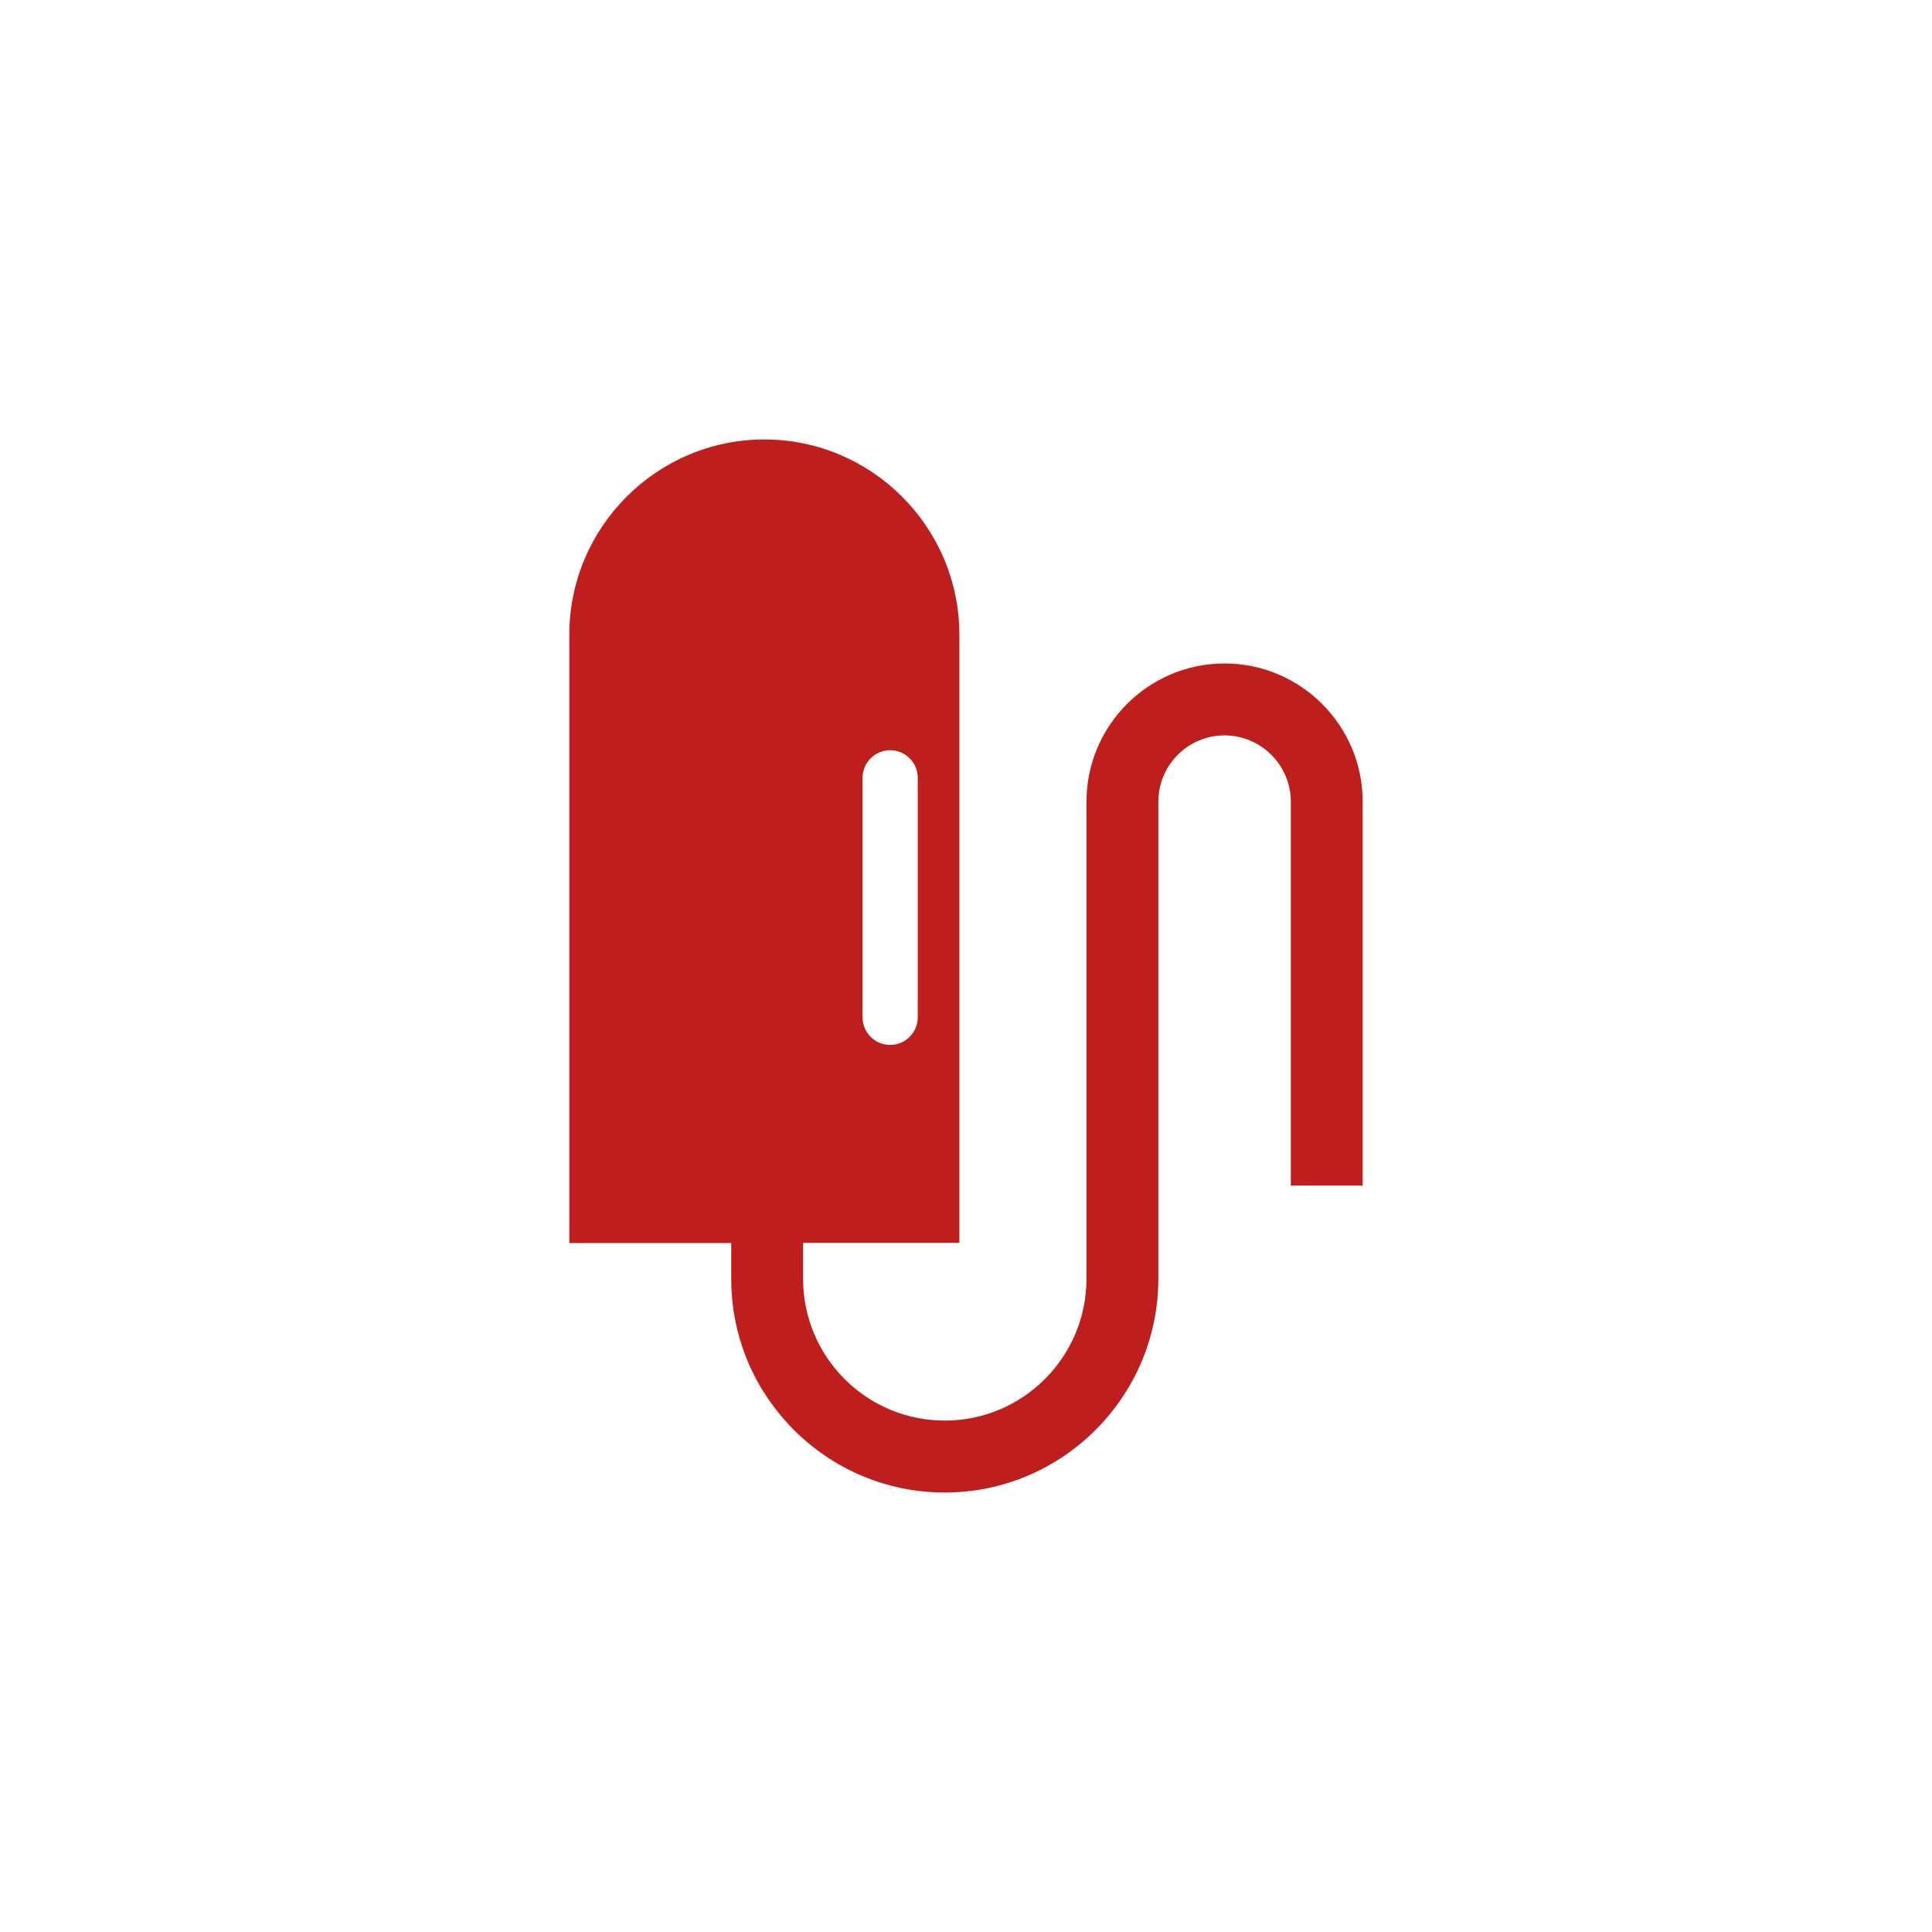
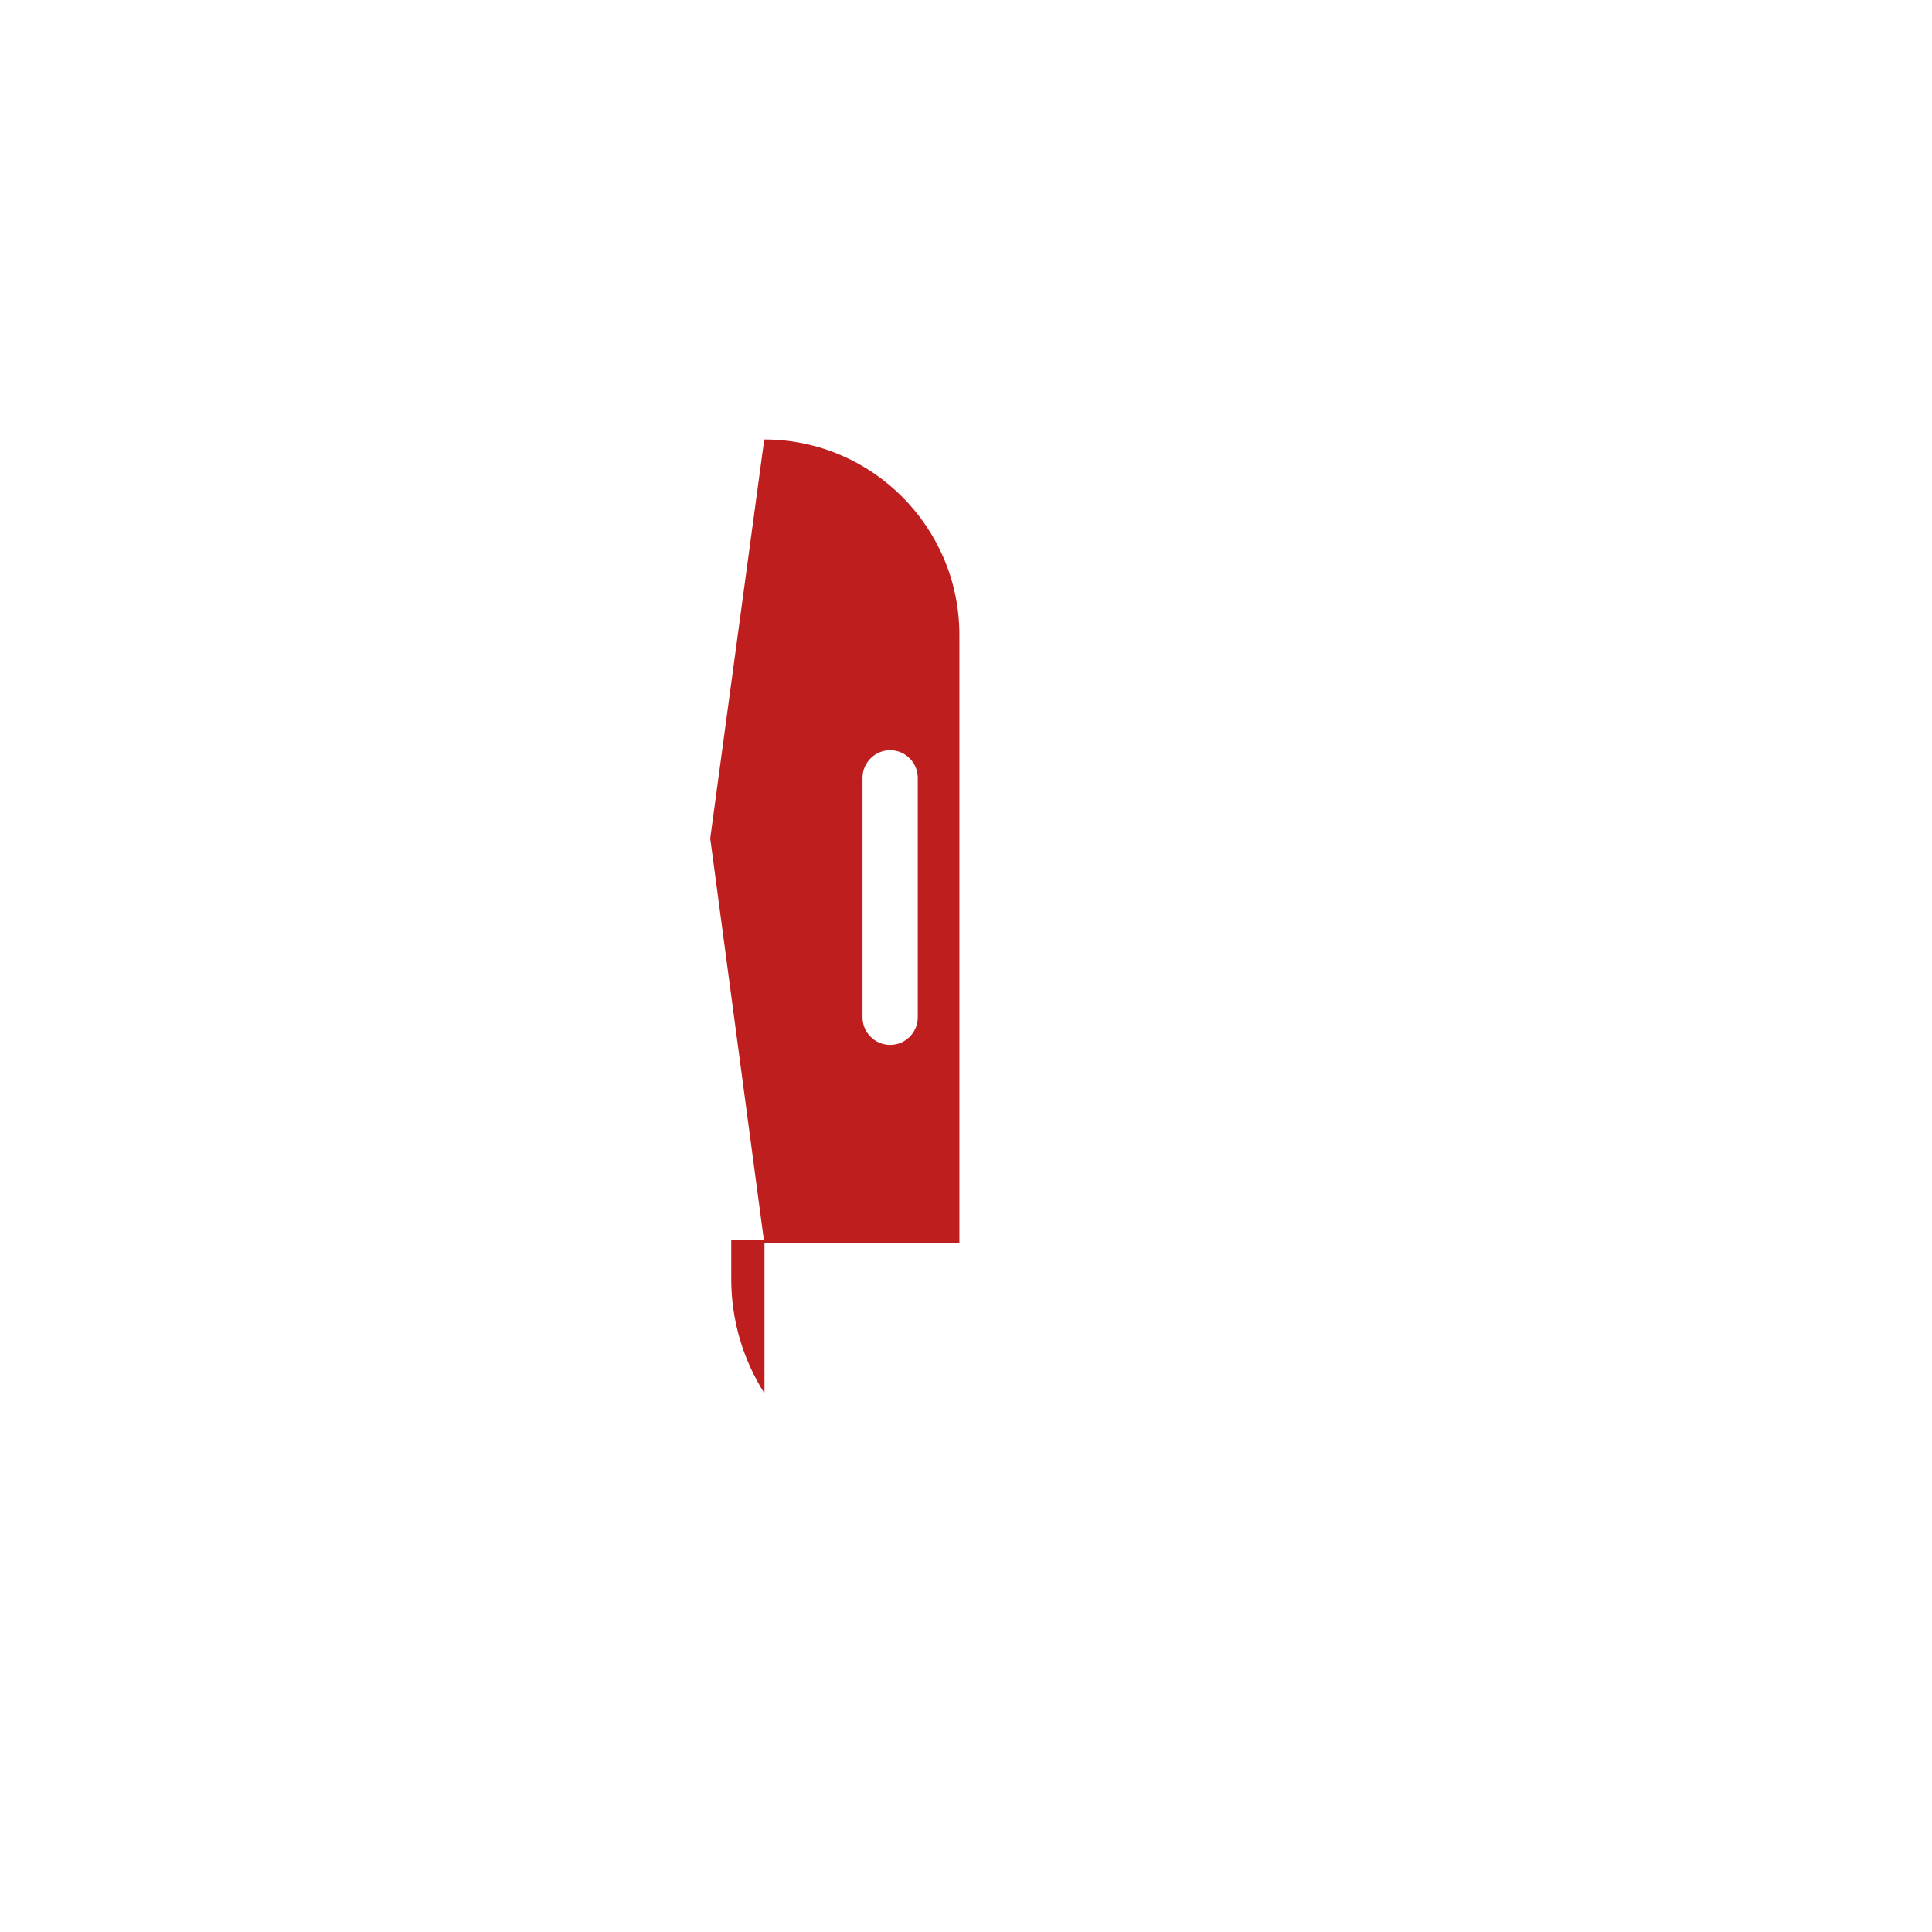
<svg xmlns="http://www.w3.org/2000/svg" width="155" height="155" viewBox="0 0 155 155" fill="none">
-   <path d="M98.246 53.229C92.128 53.229 87.166 58.212 87.166 64.32V102.591C87.166 108.86 82.076 113.971 75.798 113.971C69.52 113.971 64.43 108.876 64.43 102.591V99.473H61.331L60.72 105.372L61.331 111.769C64.365 116.559 69.712 119.742 75.798 119.742C85.24 119.742 92.931 112.042 92.931 102.591V64.32C92.931 61.378 95.323 58.999 98.246 58.999C101.168 58.999 103.561 61.394 103.561 64.32V95.117H109.325V64.32C109.325 58.196 104.347 53.229 98.246 53.229Z" fill="#BF1E1E" />
  <path d="M58.665 99.489V102.607C58.665 105.982 59.645 109.133 61.331 111.785V99.489H58.665Z" fill="#BF1E1E" />
-   <path d="M61.331 35.258C52.708 35.258 45.675 42.283 45.675 50.93V99.73H61.331V35.258Z" fill="#BF1E1E" />
  <path fill-rule="evenodd" clip-rule="evenodd" d="M61.314 35.258C69.953 35.258 76.97 42.299 76.97 50.93V99.714H61.314L56.979 67.261L61.314 35.258ZM73.63 81.614C73.63 82.836 72.635 83.832 71.414 83.832C70.194 83.832 69.198 82.836 69.198 81.614V62.406C69.198 61.184 70.194 60.188 71.414 60.188C72.635 60.188 73.63 61.184 73.63 62.406V81.614Z" fill="#BF1E1E" />
</svg>